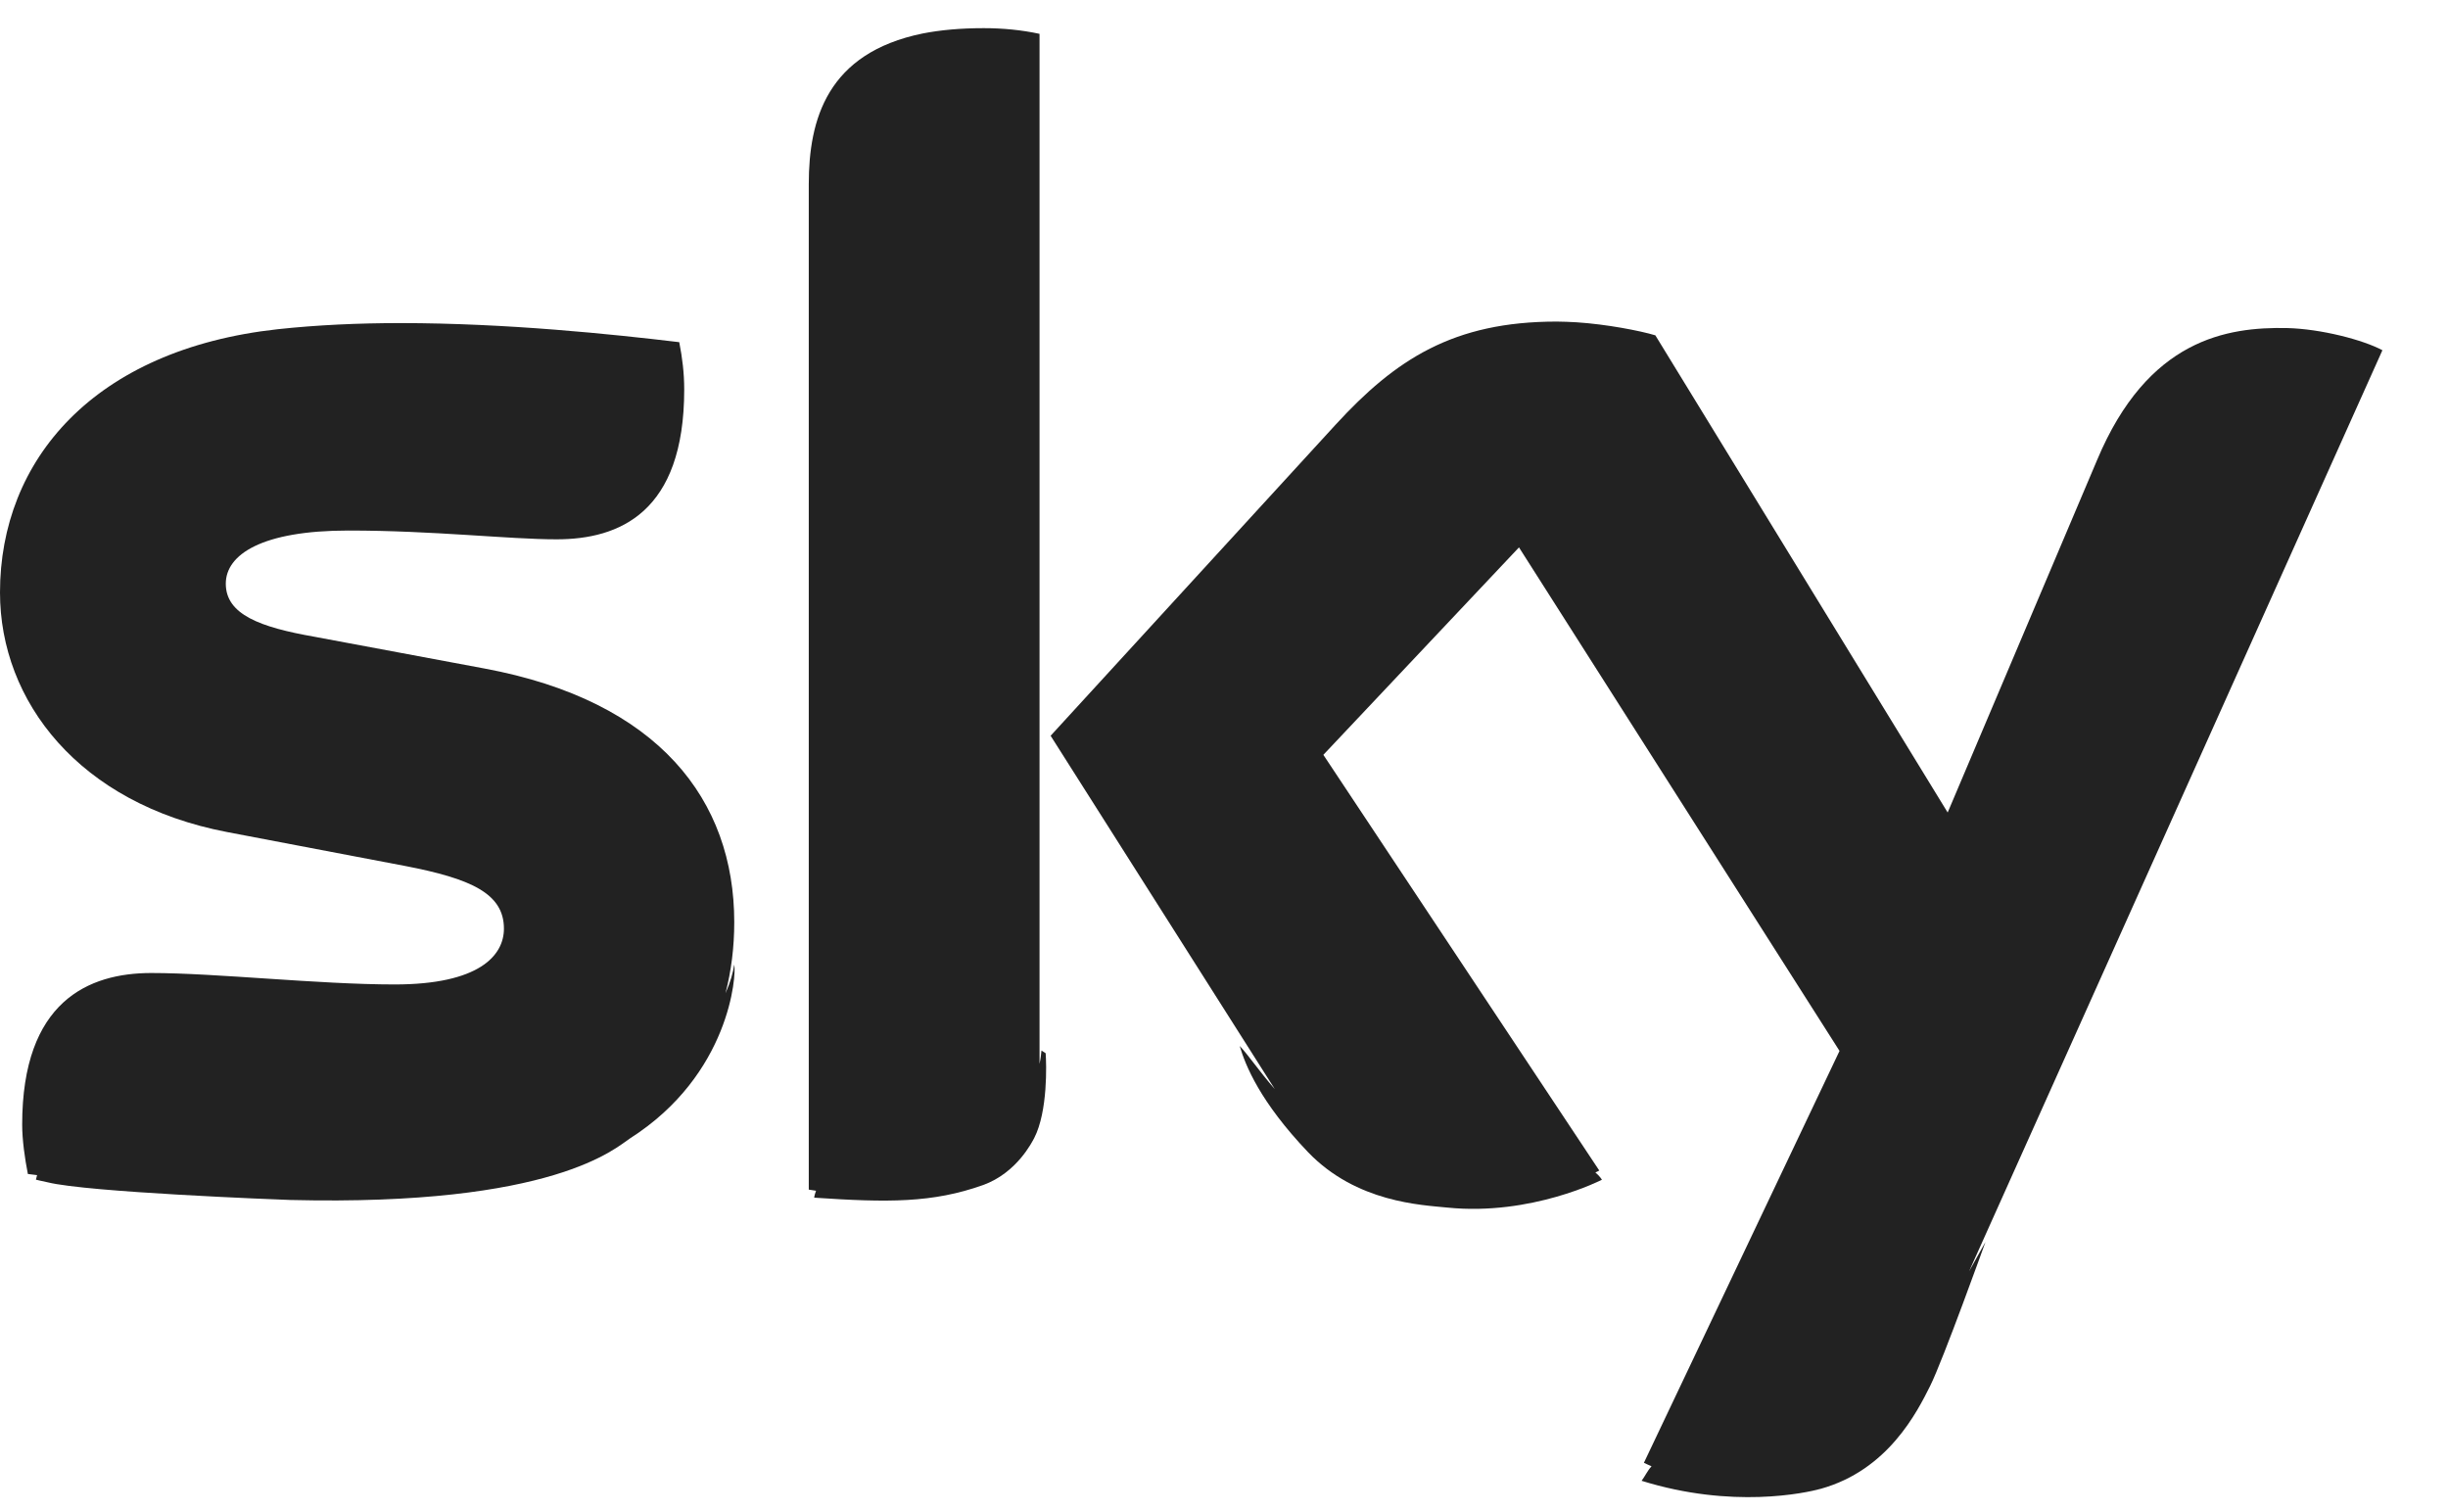
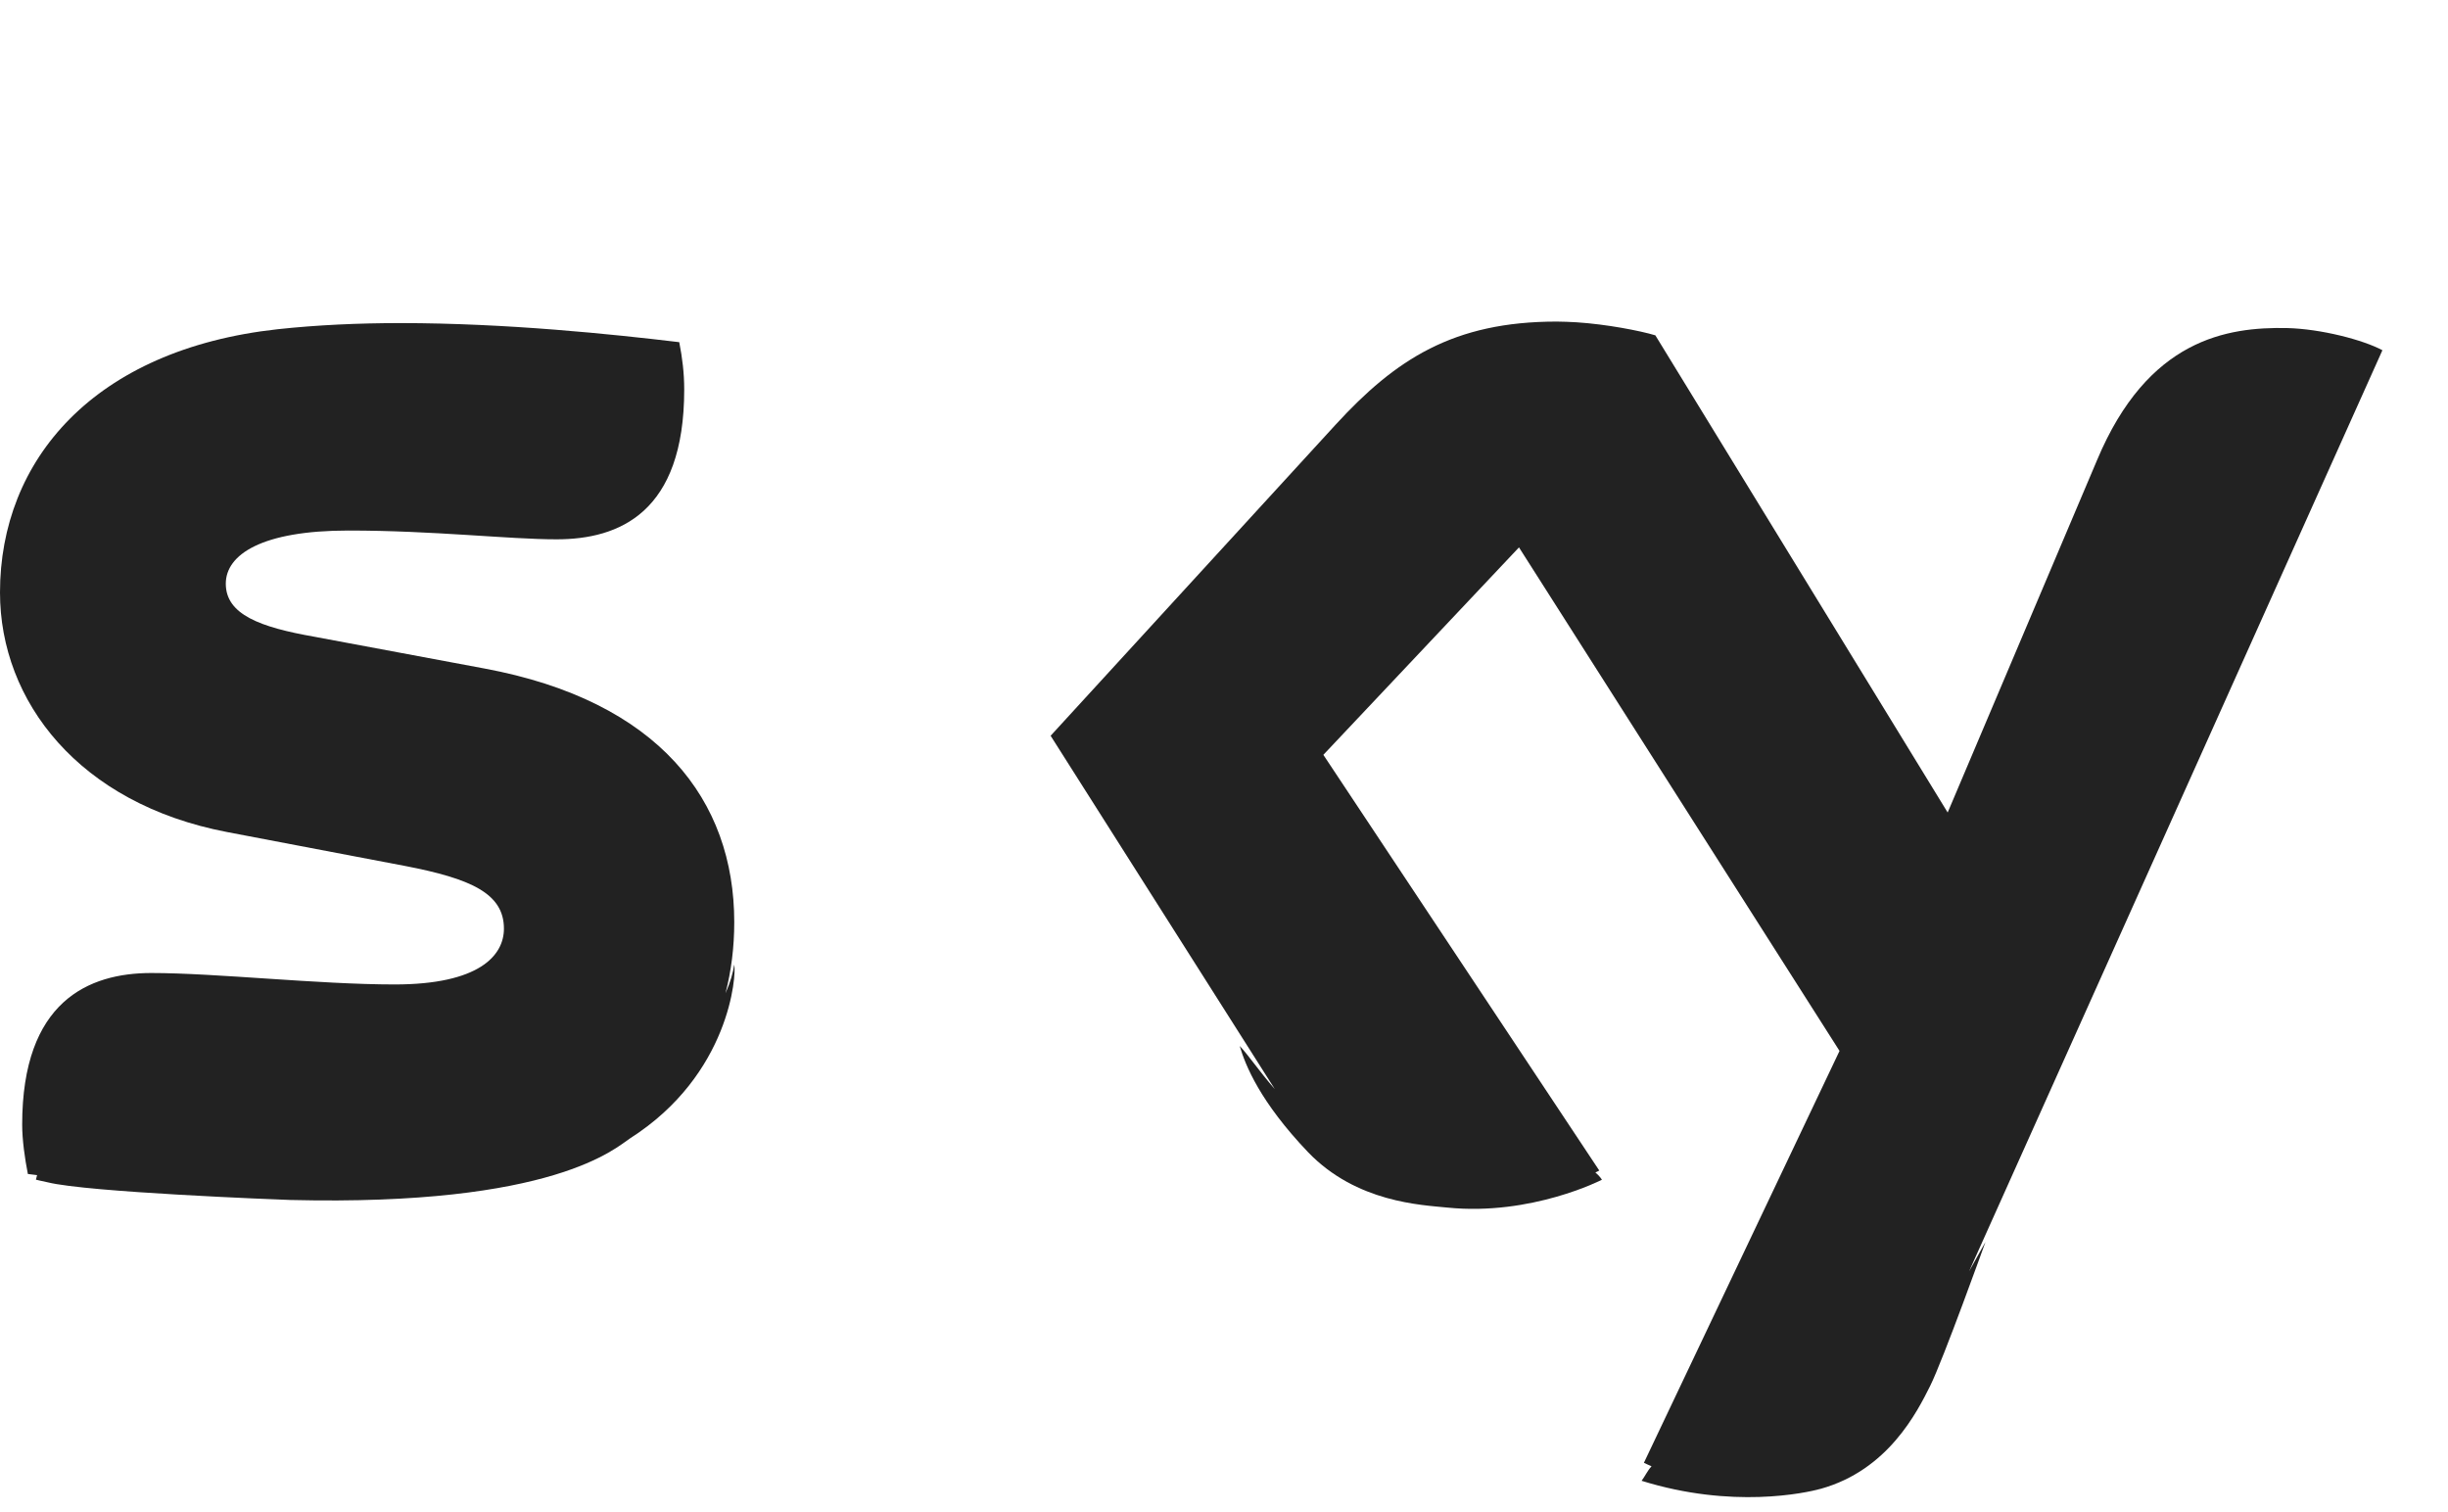
<svg xmlns="http://www.w3.org/2000/svg" width="34" height="21" viewBox="0 0 34 21" fill="none">
  <g clip-path="url(#clip0)">
    <path d="M33.089 4.864C32.824 4.721 32.235 4.567 31.763 4.556C30.935 4.54 29.831 4.705 29.125 6.392L27.051 11.284L22.991 4.657C22.779 4.593 22.312 4.503 21.898 4.476C21.803 4.471 21.707 4.466 21.622 4.466C20.184 4.466 19.383 4.991 18.55 5.898L14.592 10.218L17.706 15.126C17.489 14.877 17.34 14.654 17.218 14.526C17.298 14.797 17.5 15.301 18.168 16.002C18.842 16.702 19.744 16.734 20.105 16.771C21.272 16.888 22.249 16.384 22.249 16.384C22.249 16.384 22.222 16.336 22.158 16.283C22.18 16.272 22.196 16.267 22.212 16.256L18.38 10.483L21.097 7.602L25.549 14.595L22.832 20.315C22.864 20.331 22.901 20.347 22.938 20.363C22.88 20.427 22.848 20.501 22.8 20.565C24.058 20.957 25.077 20.735 25.289 20.676C26.223 20.416 26.626 19.61 26.807 19.249C26.987 18.888 27.576 17.248 27.576 17.248C27.576 17.248 27.48 17.418 27.348 17.657L33.089 4.864Z" fill="#222222" />
-     <path d="M14.465 14.59C14.46 14.638 14.454 14.701 14.438 14.776V0.47C14.194 0.417 13.929 0.391 13.664 0.391C13.34 0.391 13.059 0.417 12.815 0.465C11.488 0.736 11.233 1.659 11.233 2.556V16.521C11.265 16.527 11.302 16.532 11.334 16.537C11.324 16.564 11.313 16.596 11.308 16.633C12.332 16.702 12.953 16.707 13.653 16.458C14.125 16.288 14.338 15.853 14.364 15.805C14.555 15.434 14.534 14.77 14.523 14.627L14.465 14.59Z" fill="#222222" />
    <path d="M10.076 13.794C10.156 13.486 10.198 13.157 10.198 12.807C10.198 11.114 9.153 9.735 6.728 9.284L4.367 8.843C3.614 8.711 3.136 8.535 3.136 8.106C3.136 7.702 3.635 7.368 4.839 7.368C6.028 7.368 7.063 7.49 7.731 7.49C8.601 7.49 9.503 7.119 9.503 5.41C9.503 5.182 9.477 4.97 9.434 4.752C8.506 4.641 7.031 4.487 5.561 4.487C4.982 4.487 4.404 4.513 3.858 4.572C1.3 4.853 0 6.392 0 8.228C0 9.74 1.098 11.162 3.152 11.555L5.63 12.027C6.532 12.202 6.999 12.404 6.999 12.897C6.999 13.274 6.649 13.672 5.481 13.672C4.425 13.672 3.003 13.513 2.101 13.513C1.231 13.513 0.308 13.905 0.308 15.619C0.308 15.831 0.345 16.091 0.387 16.304C0.43 16.309 0.472 16.314 0.515 16.32C0.509 16.341 0.504 16.362 0.499 16.383C0.499 16.383 0.584 16.404 0.663 16.42C1.22 16.558 3.852 16.659 4.033 16.665C7.699 16.755 8.554 15.938 8.75 15.81C10.14 14.924 10.23 13.534 10.198 13.396C10.183 13.502 10.145 13.64 10.076 13.794Z" fill="#222222" />
  </g>
  <defs>
    <clipPath id="clip0">
      <rect width="33.089" height="20.408" fill="white" transform="translate(0 0.391)" />
    </clipPath>
  </defs>
</svg>